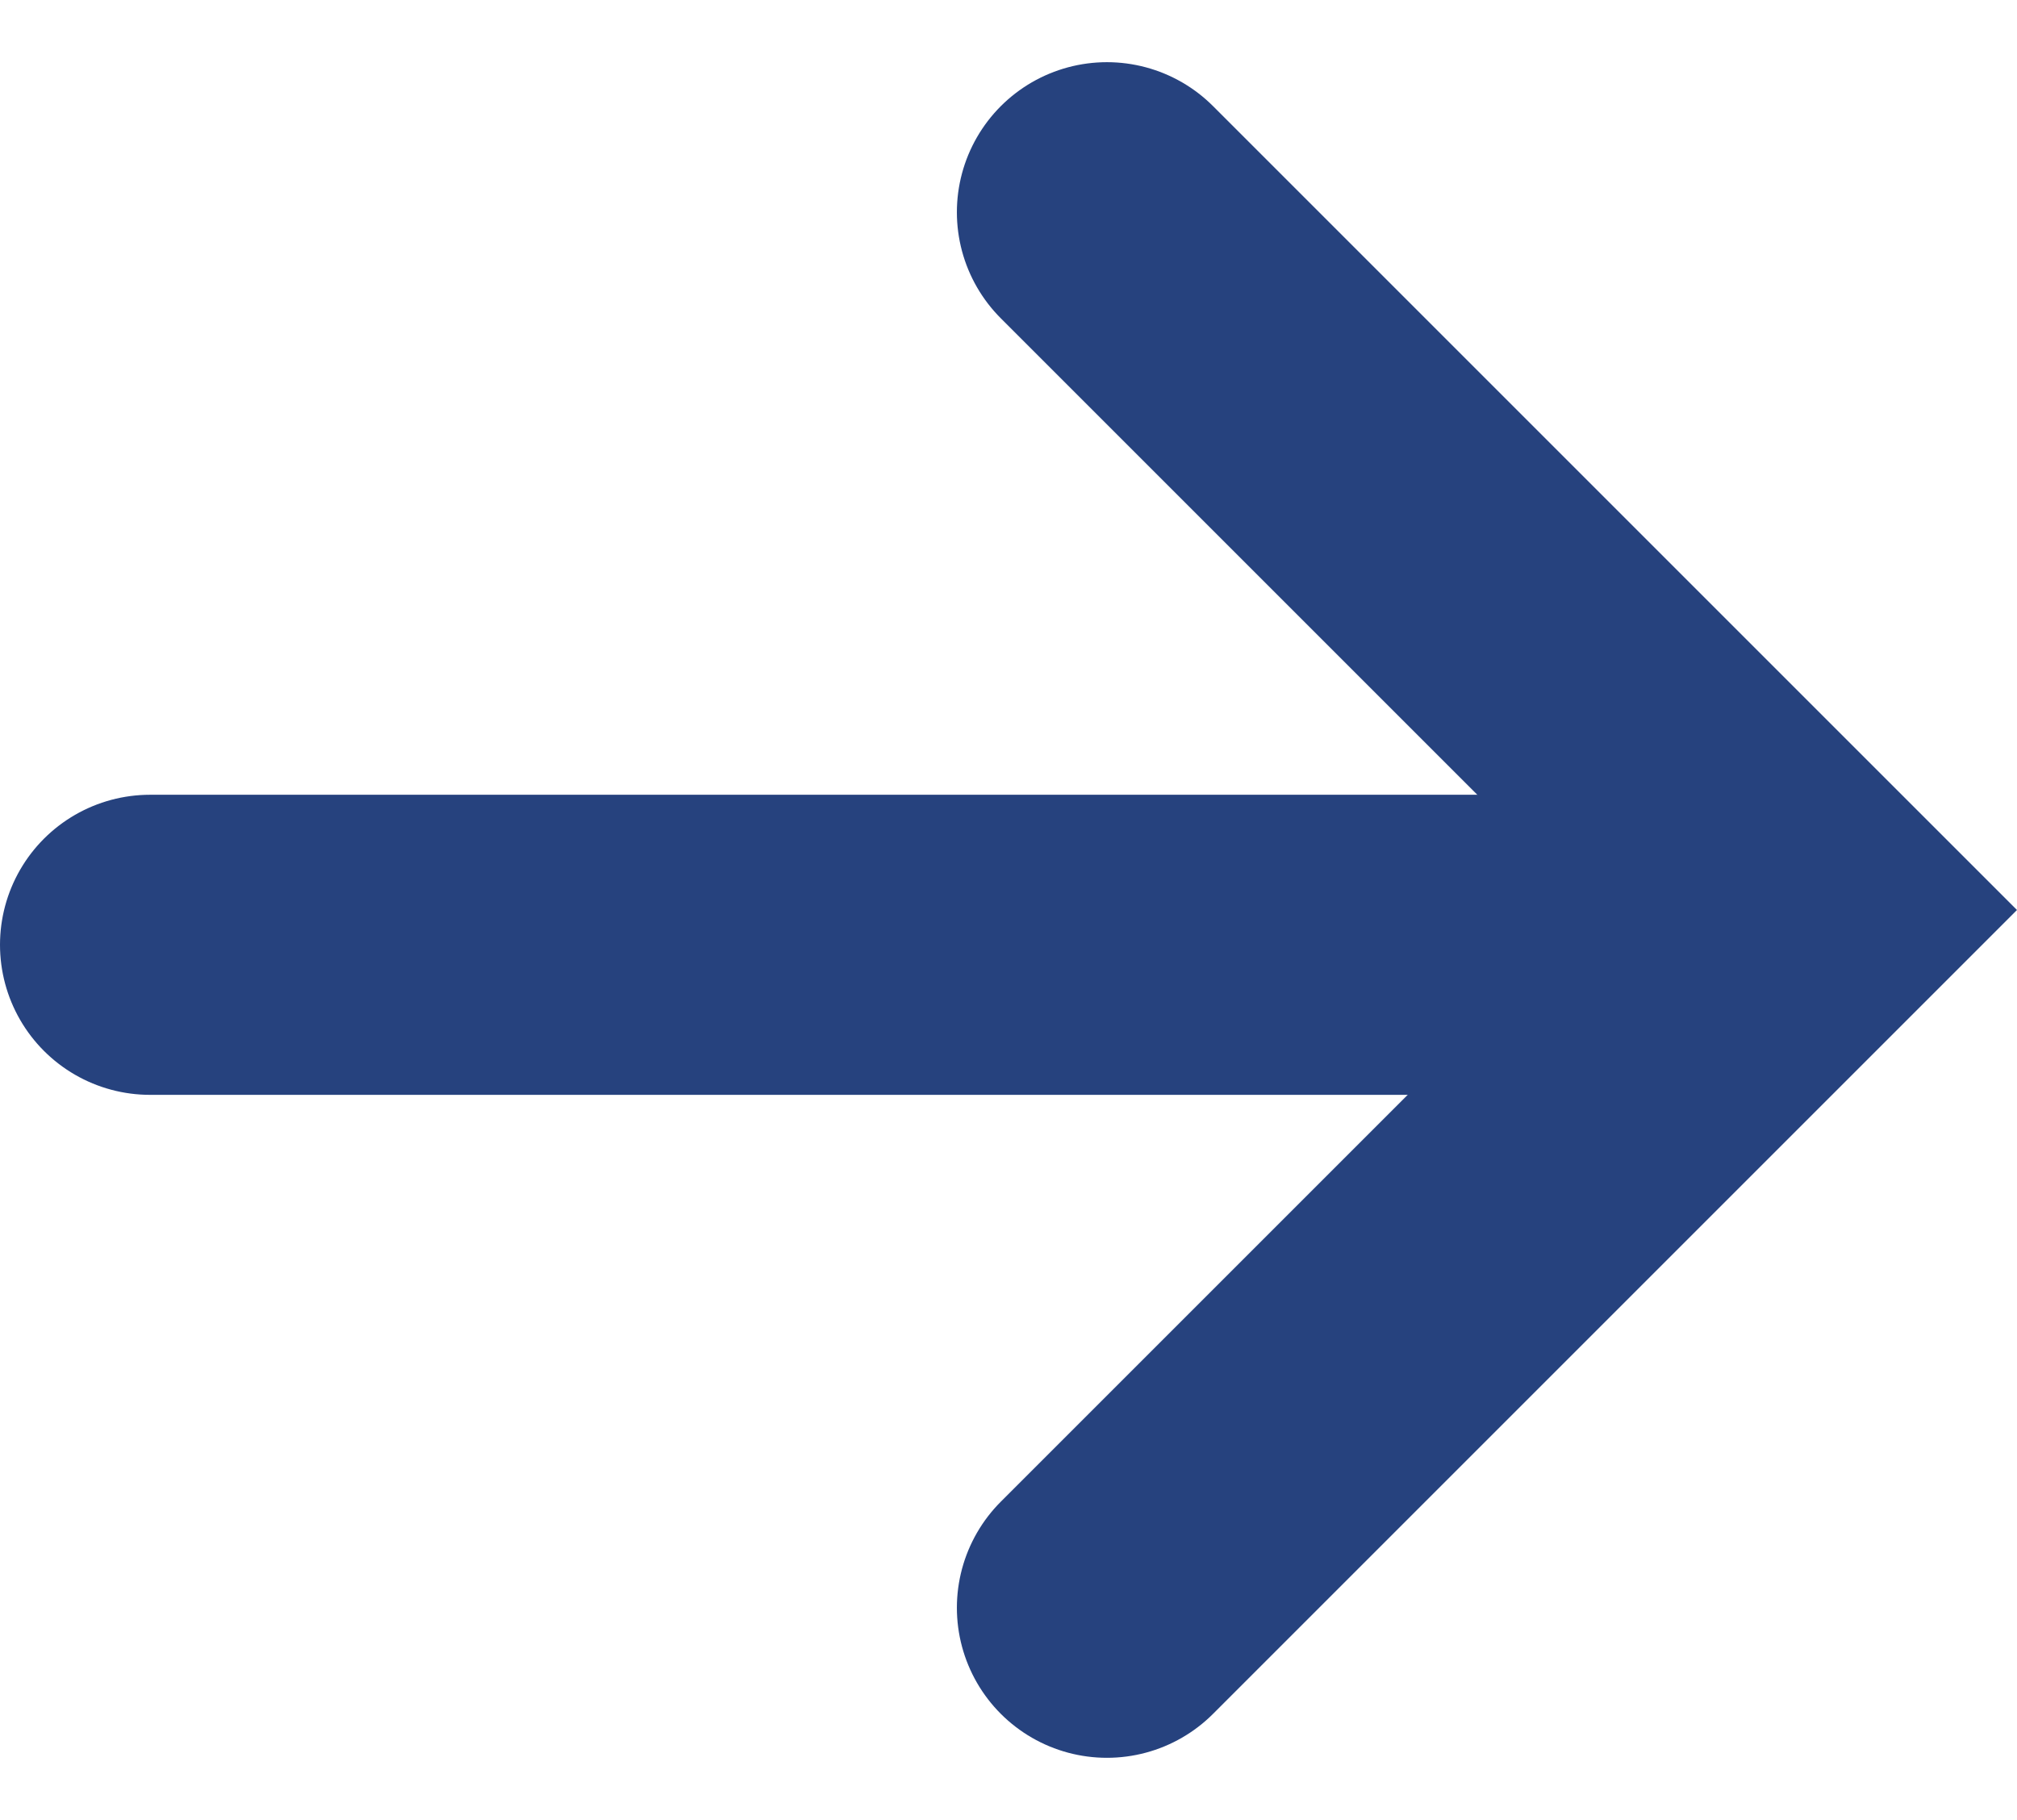
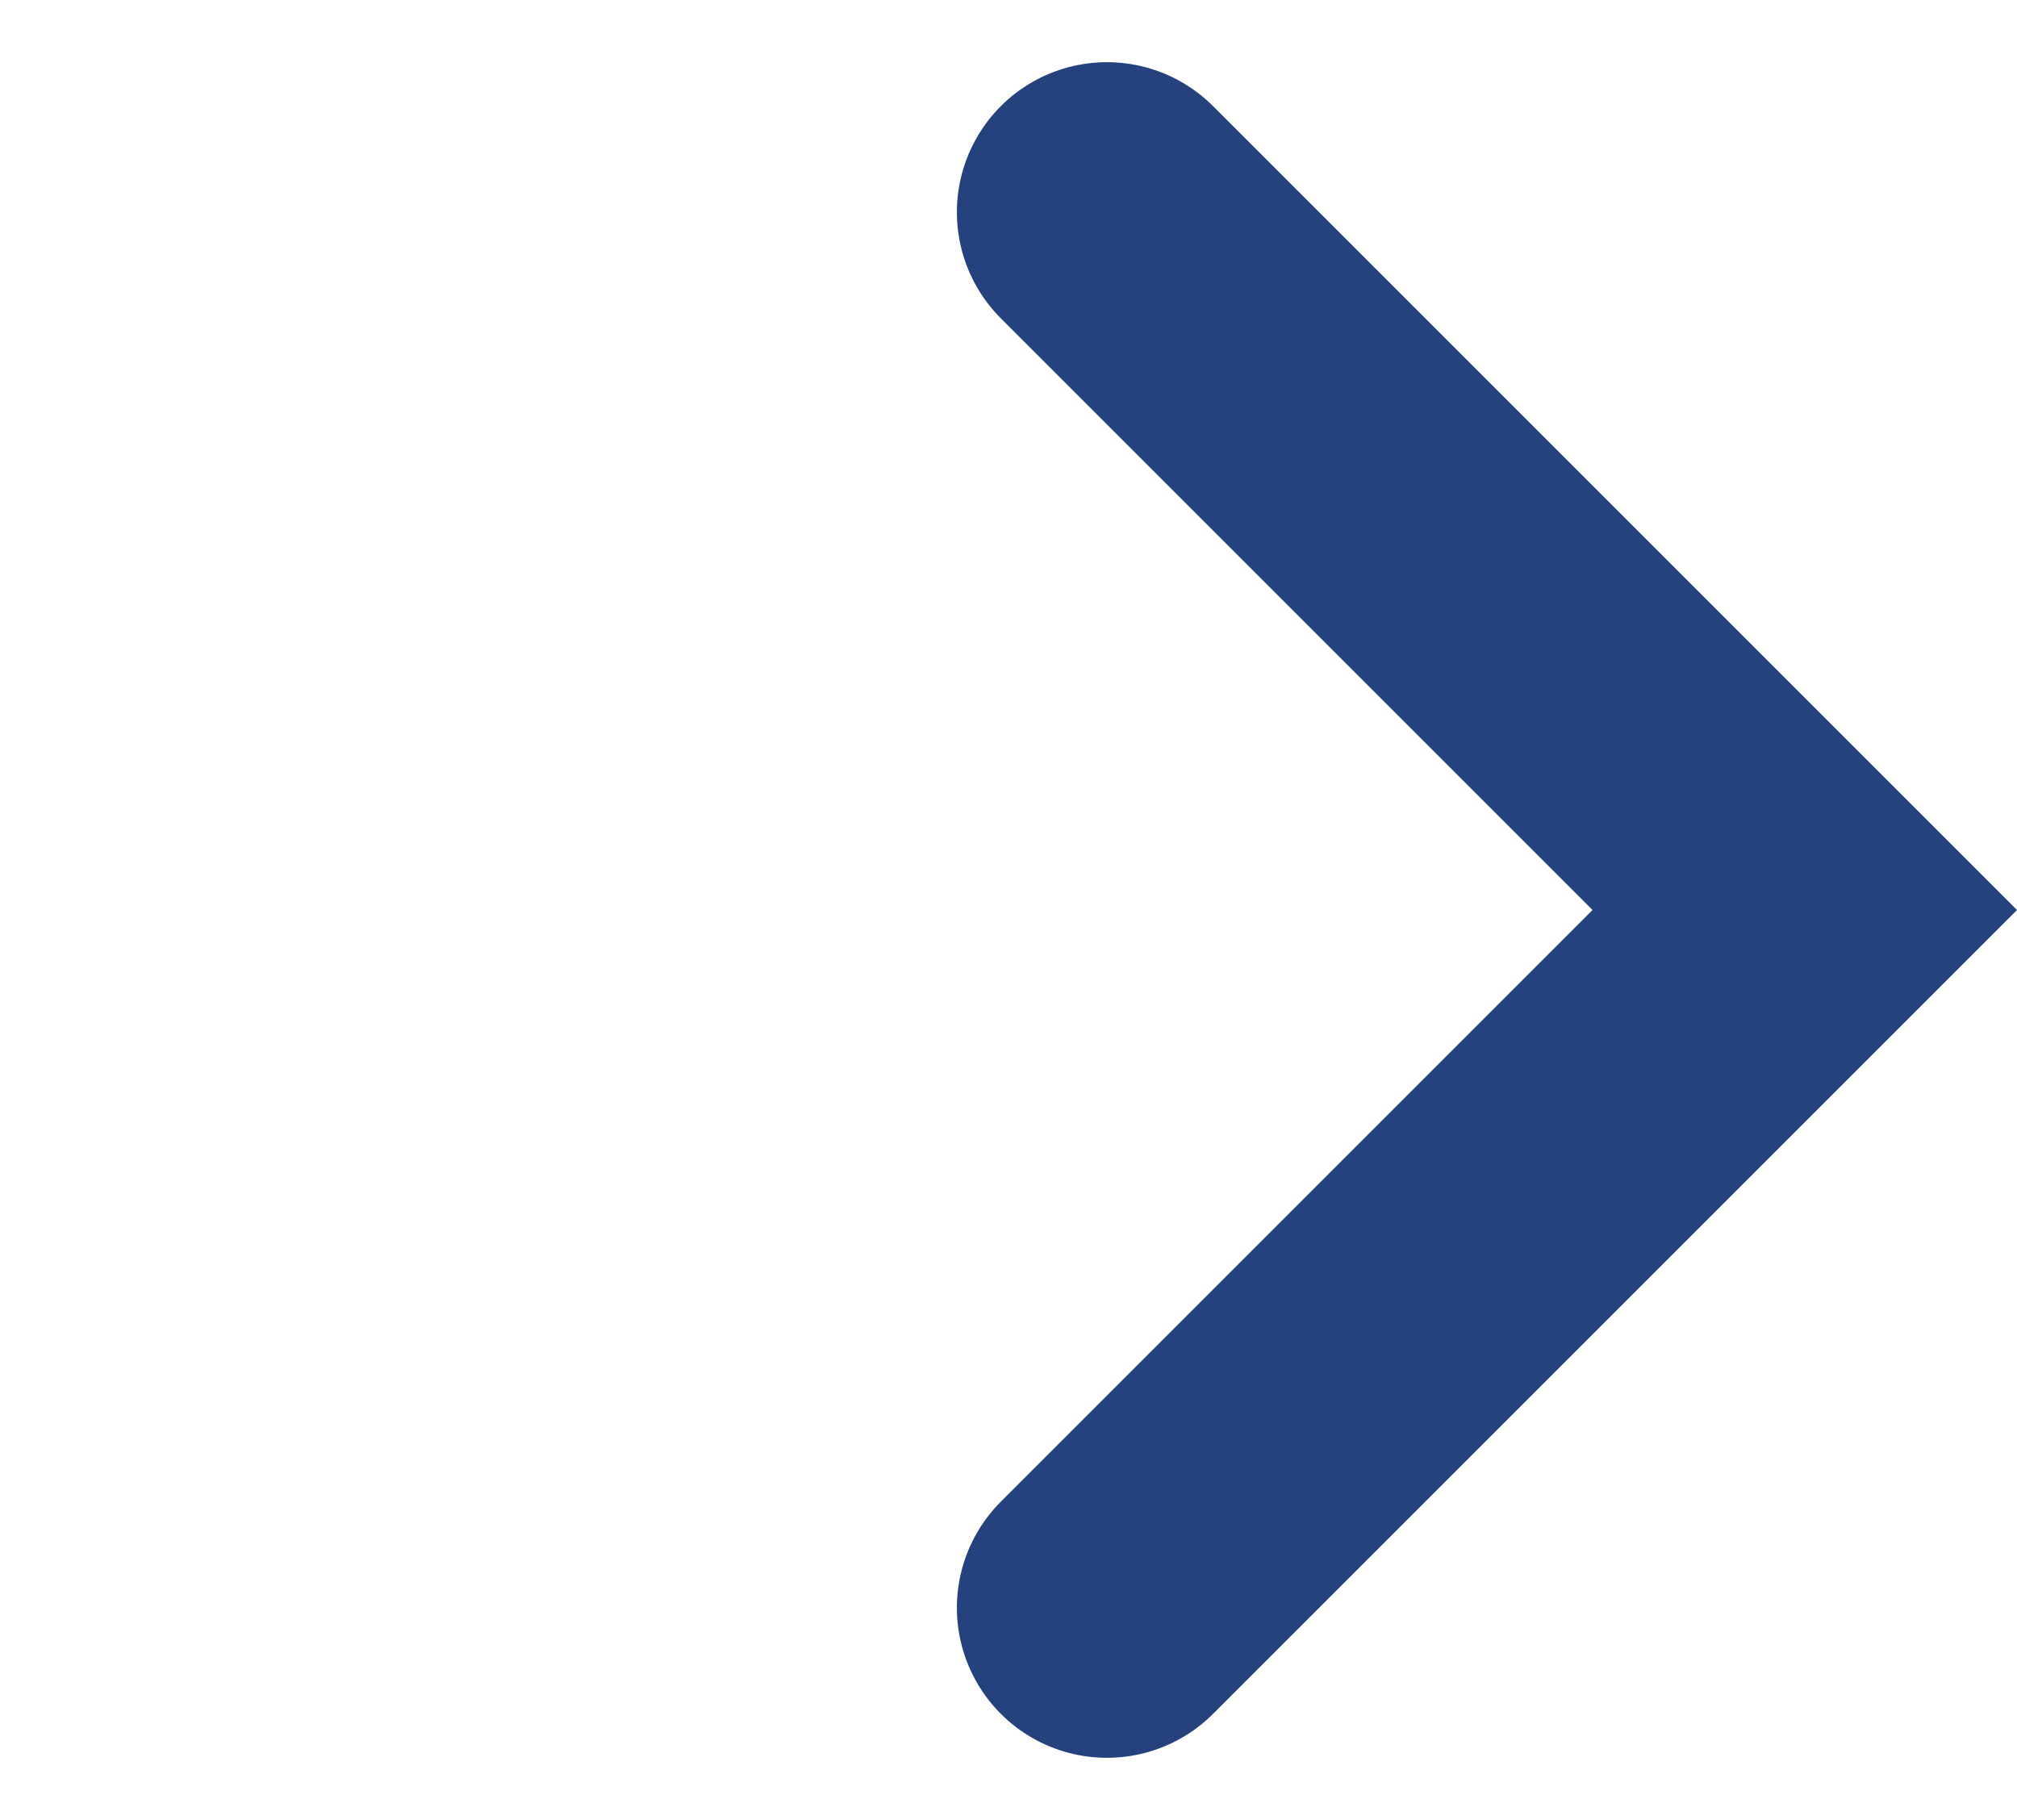
<svg xmlns="http://www.w3.org/2000/svg" width="16.802" height="15.161" viewBox="0 0 16.802 15.161">
  <g id="グループ_1413" data-name="グループ 1413" transform="translate(1.25 1.768)">
-     <path id="パス_5792" data-name="パス 5792" d="M5983.328,6271.668h13.316" transform="translate(-5983.328 -6265.565)" fill="none" stroke="#26427e" stroke-linecap="round" stroke-width="2.5" />
    <path id="パス_5793" data-name="パス 5793" d="M5996.922,6263.81l5.813,5.813-5.813,5.813" transform="translate(-5988.951 -6263.81)" fill="none" stroke="#26427e" stroke-linecap="round" stroke-width="2.5" />
  </g>
</svg>